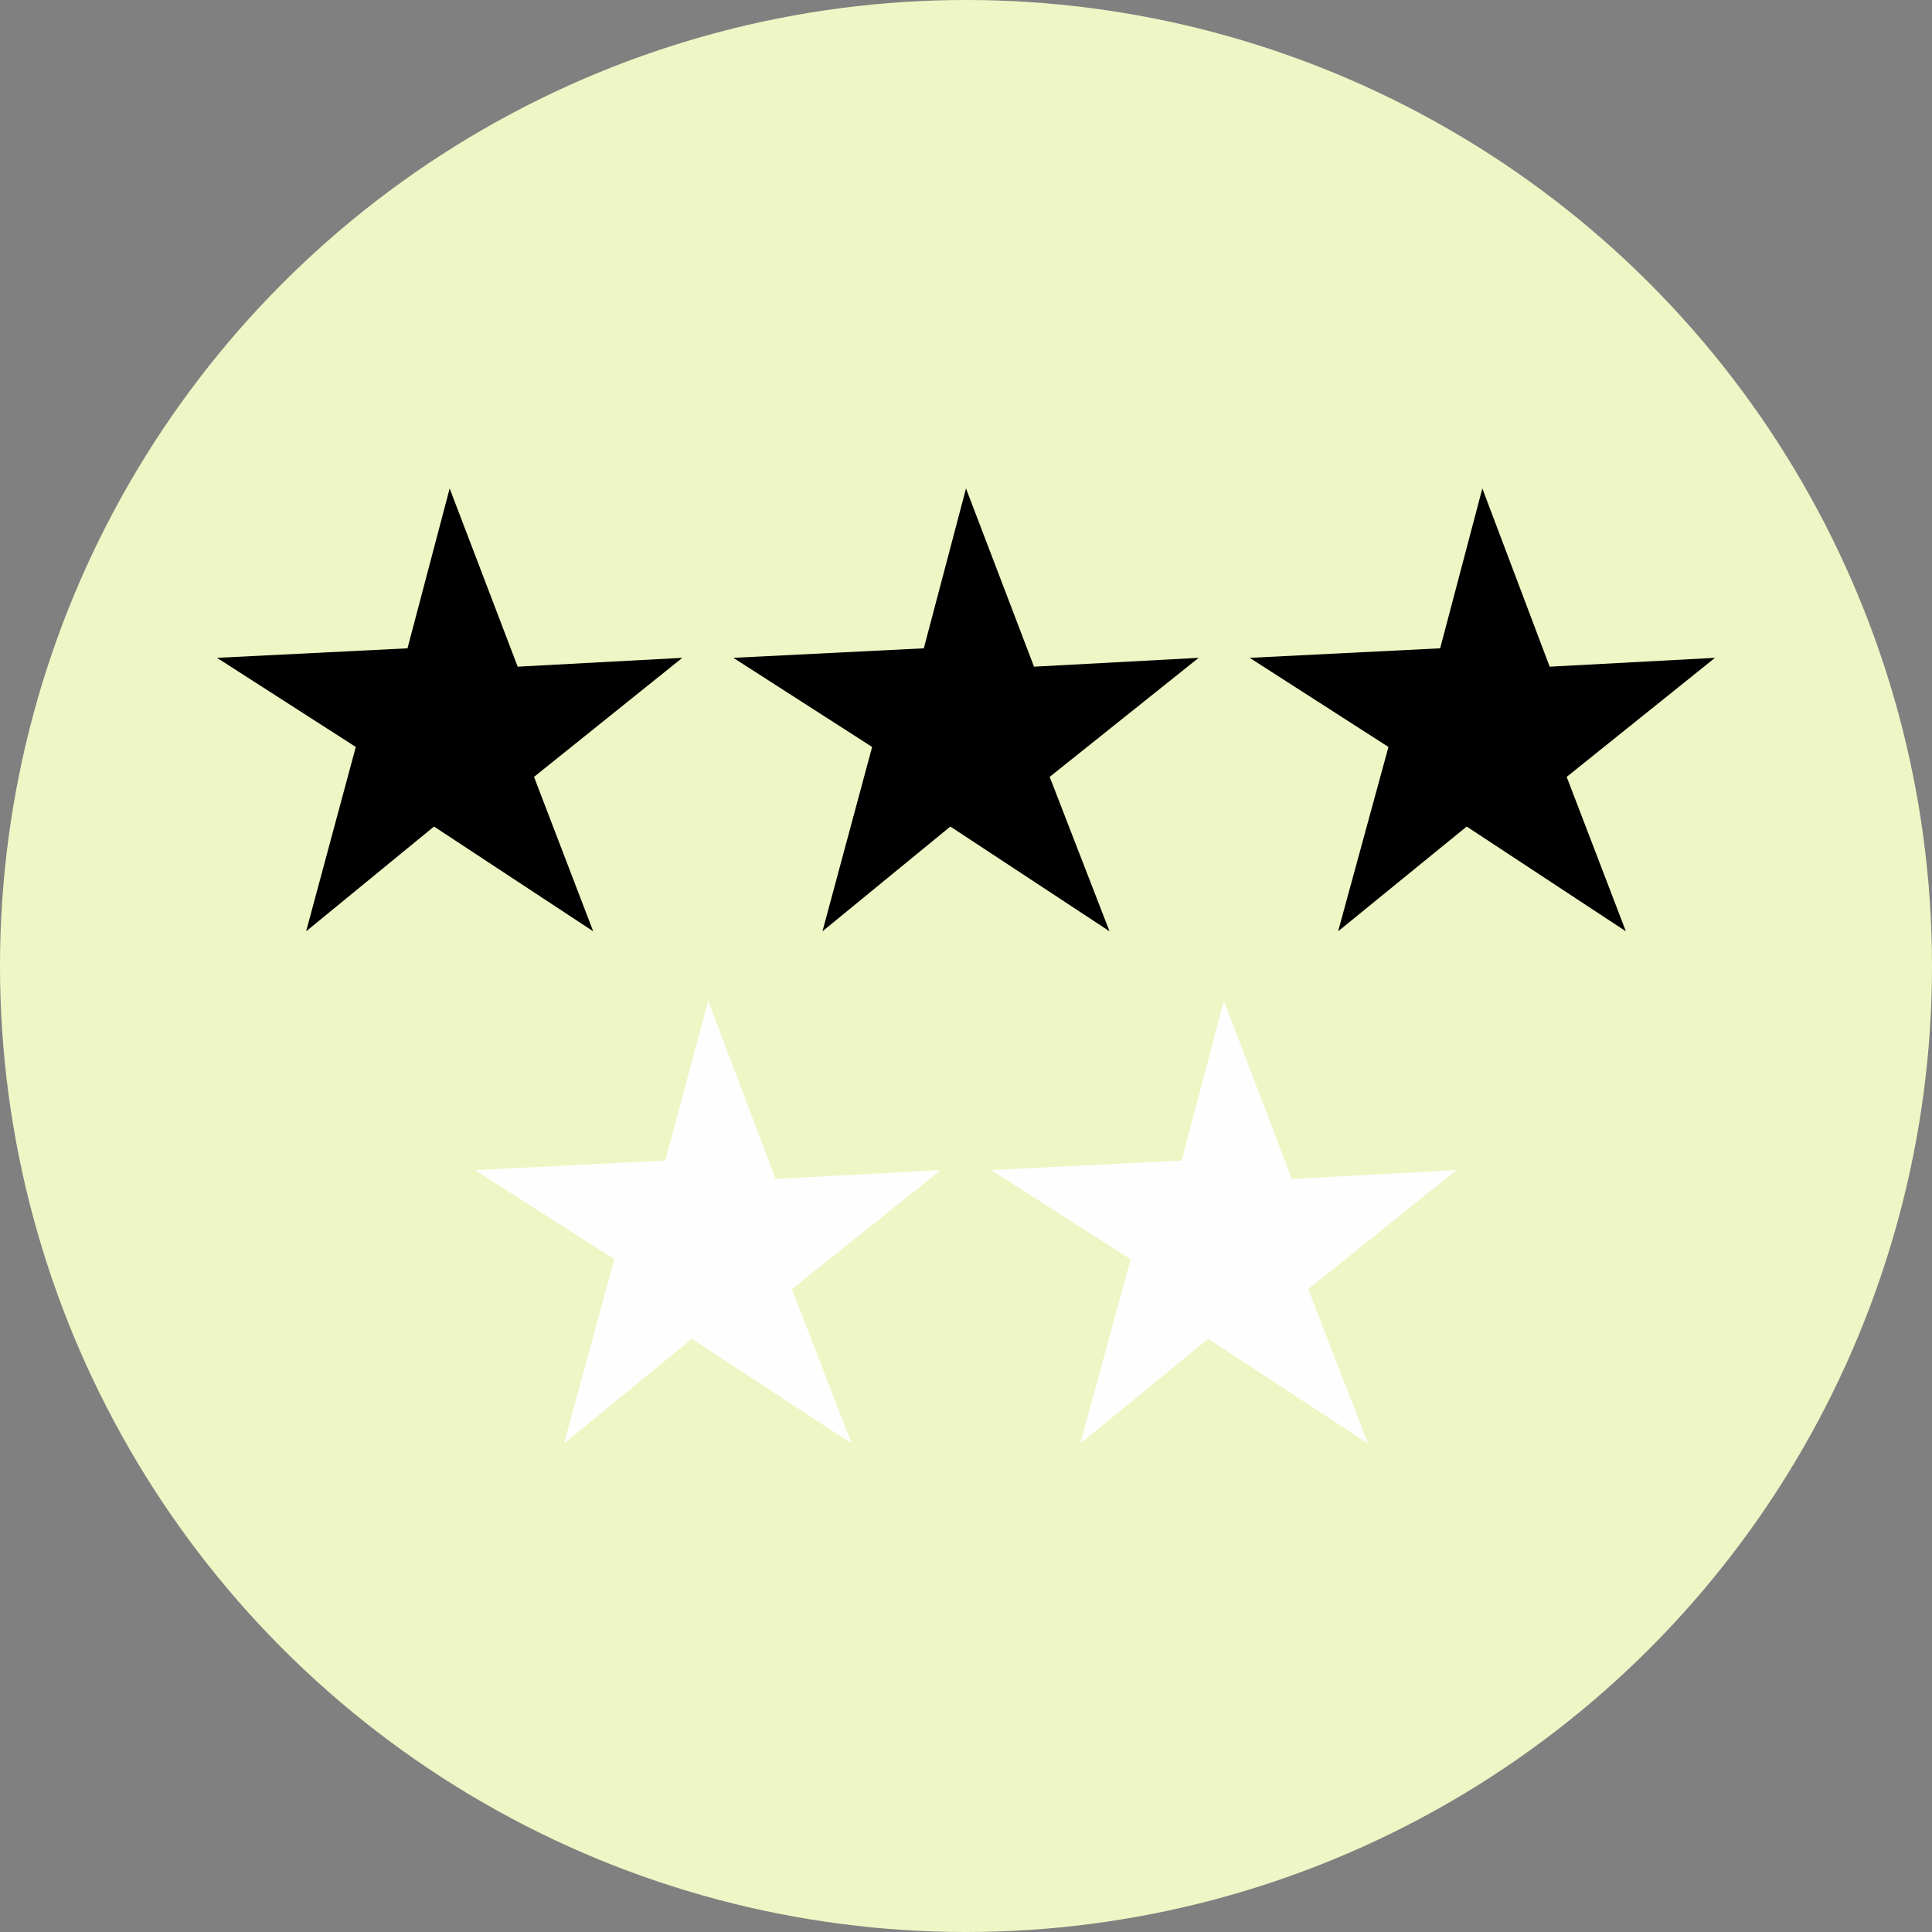
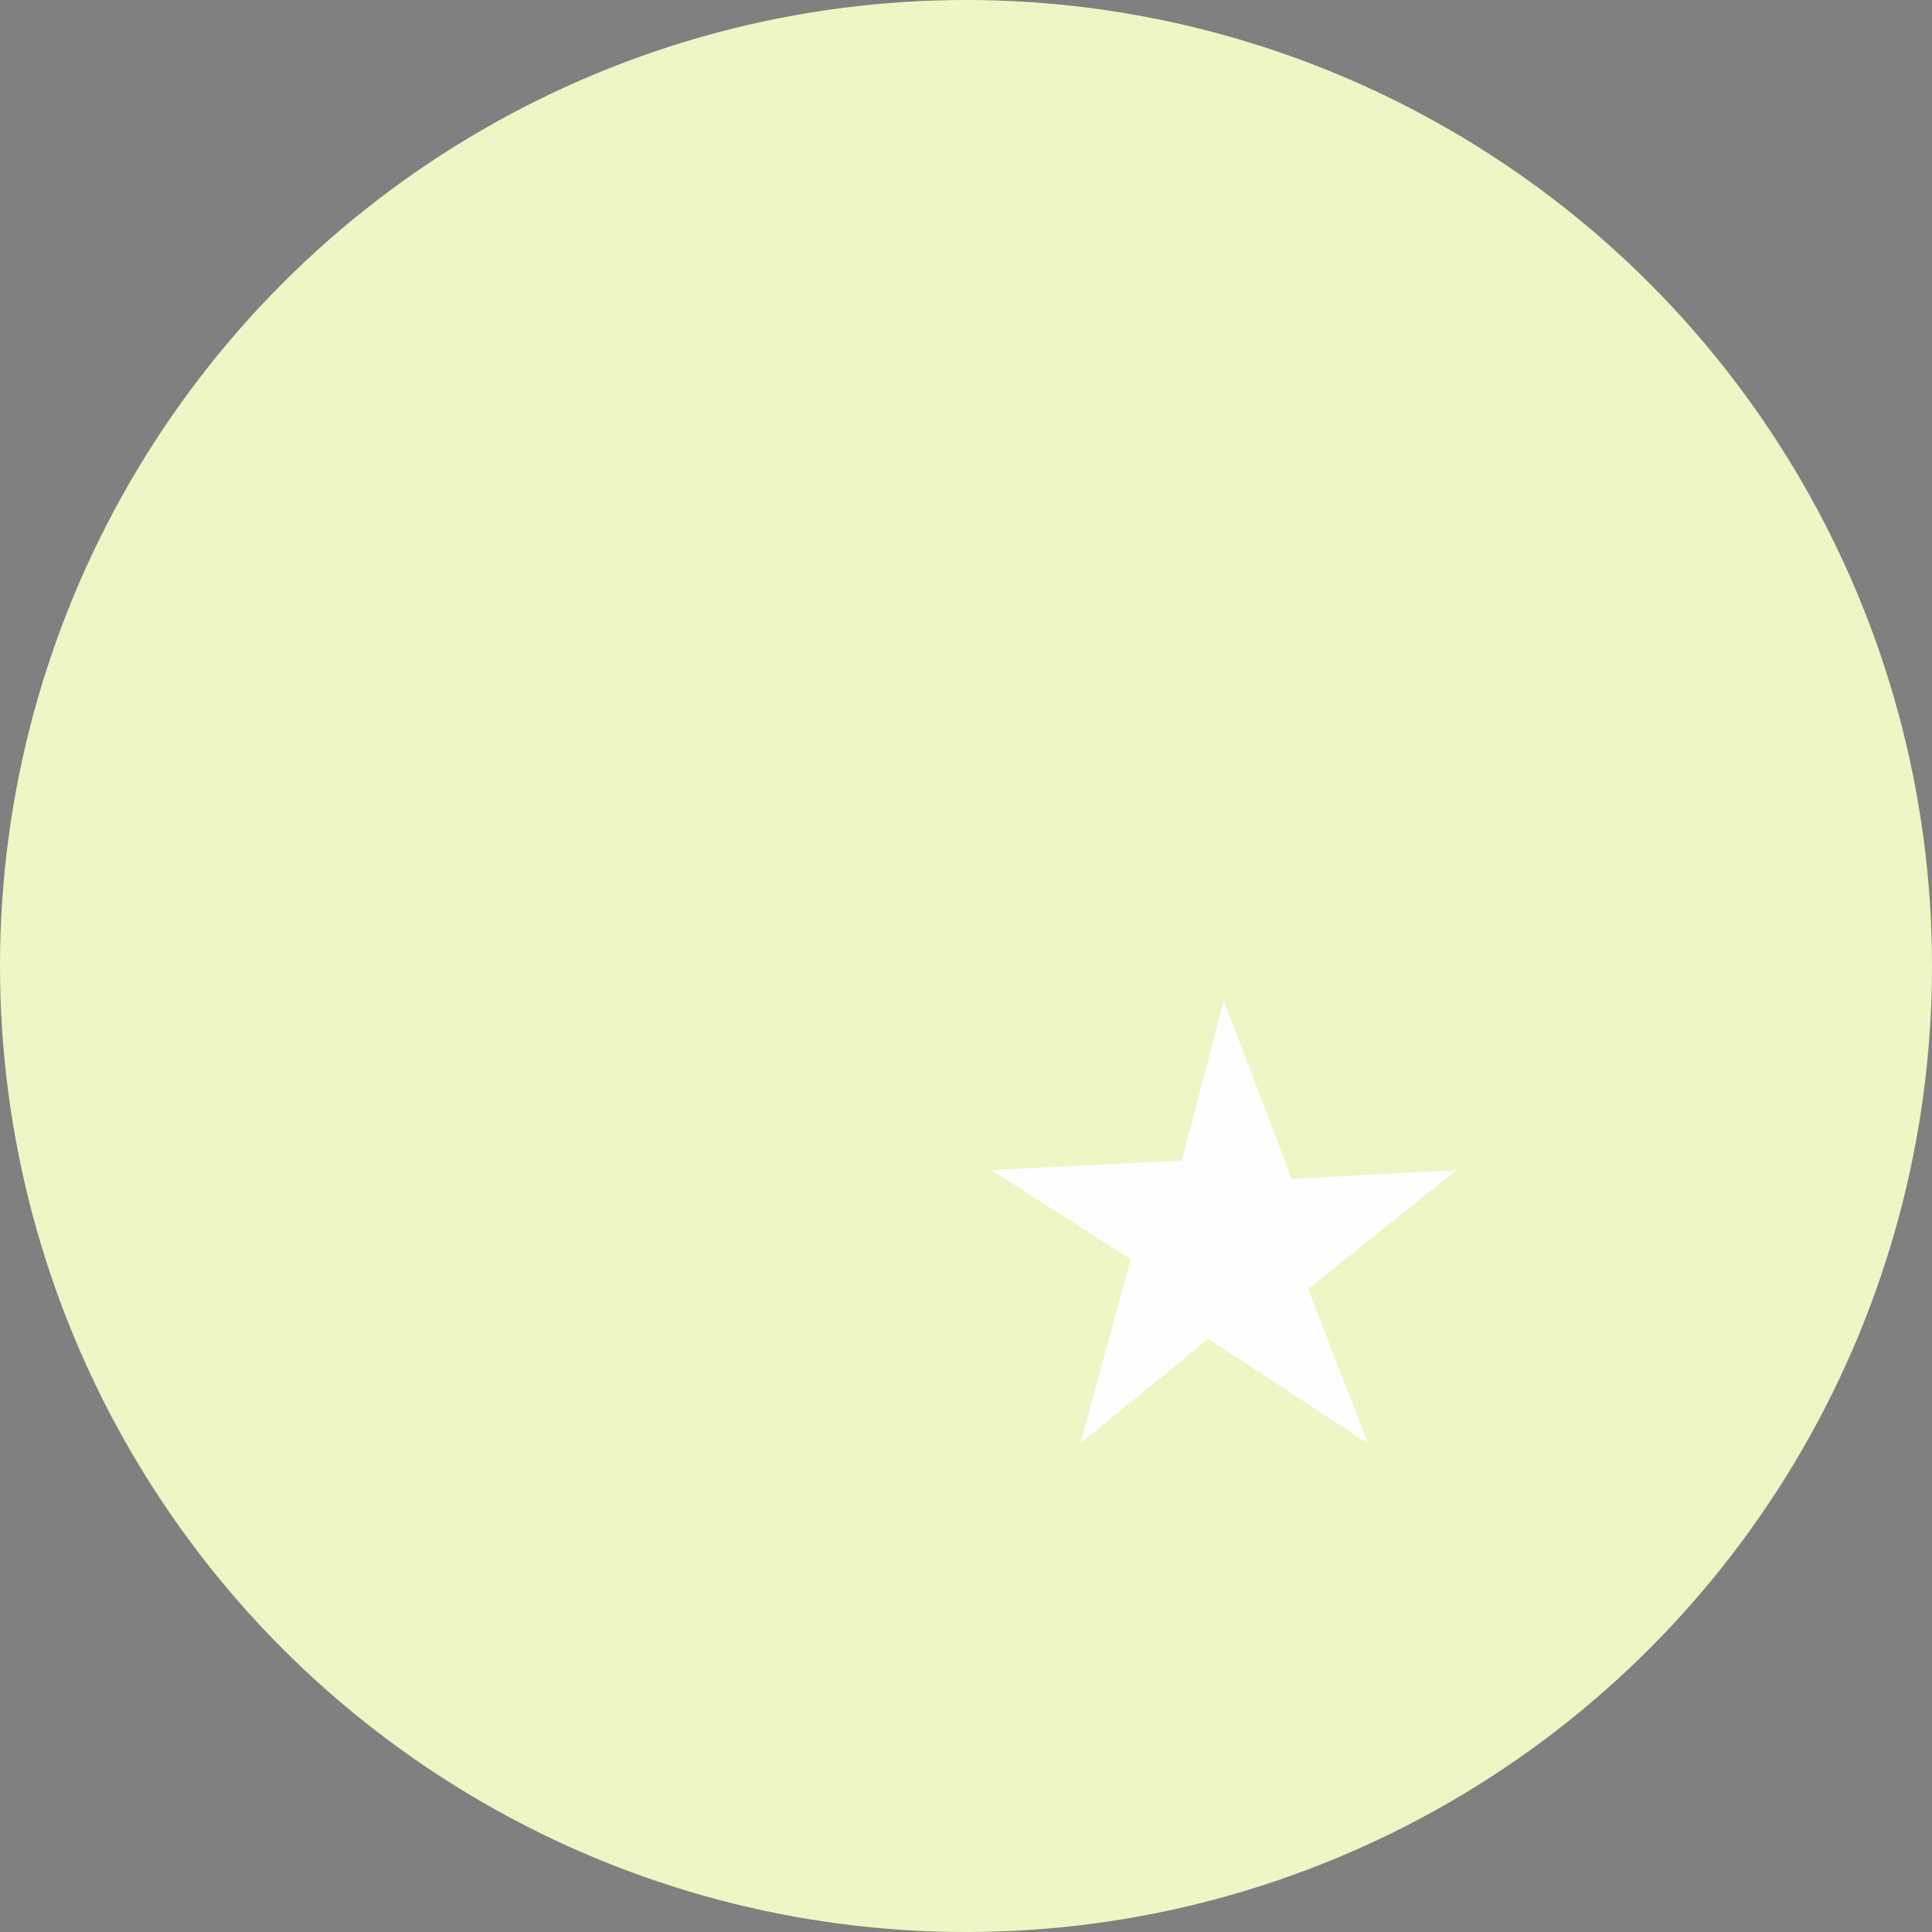
<svg xmlns="http://www.w3.org/2000/svg" version="1.1" id="Layer_1" x="0px" y="0px" viewBox="0 0 284 284" style="enable-background:new 0 0 284 284;" xml:space="preserve">
  <rect x="0" y="0" width="284" height="284" fill="#808080" stroke="none" />
  <style type="text/css"> .st0{fill-rule:evenodd;clip-rule:evenodd;fill:#EEF6C5;} .st1{fill-rule:evenodd;clip-rule:evenodd;} .st2{fill-rule:evenodd;clip-rule:evenodd;fill:#FEFEFE;} </style>
  <g id="Layer_x0020_1">
    <circle class="st0" cx="142" cy="142" r="142" />
    <g id="_1546884482560">
      <g>
-         <polygon class="st1" points="87.2,136.9 63.8,121.5 45,136.9 52.3,109.8 31.9,96.7 59.9,95.3 66.1,71.8 76.1,98 100.3,96.7 78.5,114.2 " />
-         <polygon class="st1" points="163.1,136.9 139.7,121.5 120.9,136.9 128.2,109.8 107.8,96.7 135.8,95.3 142,71.8 152,98 176.2,96.7 154.3,114.2 " />
-         <polygon class="st1" points="239,136.9 215.6,121.5 196.7,136.9 204.1,109.8 183.7,96.7 211.7,95.3 217.9,71.8 227.8,98 252.1,96.7 230.3,114.2 " />
-       </g>
+         </g>
      <g>
-         <polygon class="st2" points="125.2,212.2 101.7,196.8 82.9,212.2 90.3,185.1 69.8,172 97.8,170.6 104.1,147.1 114,173.3 138.3,172 116.4,189.5 " />
        <polygon class="st2" points="201.1,212.2 177.6,196.8 158.8,212.2 166.2,185.1 145.7,172 173.7,170.6 179.9,147.1 189.9,173.3 214.1,172 192.3,189.5 " />
      </g>
    </g>
  </g>
</svg>